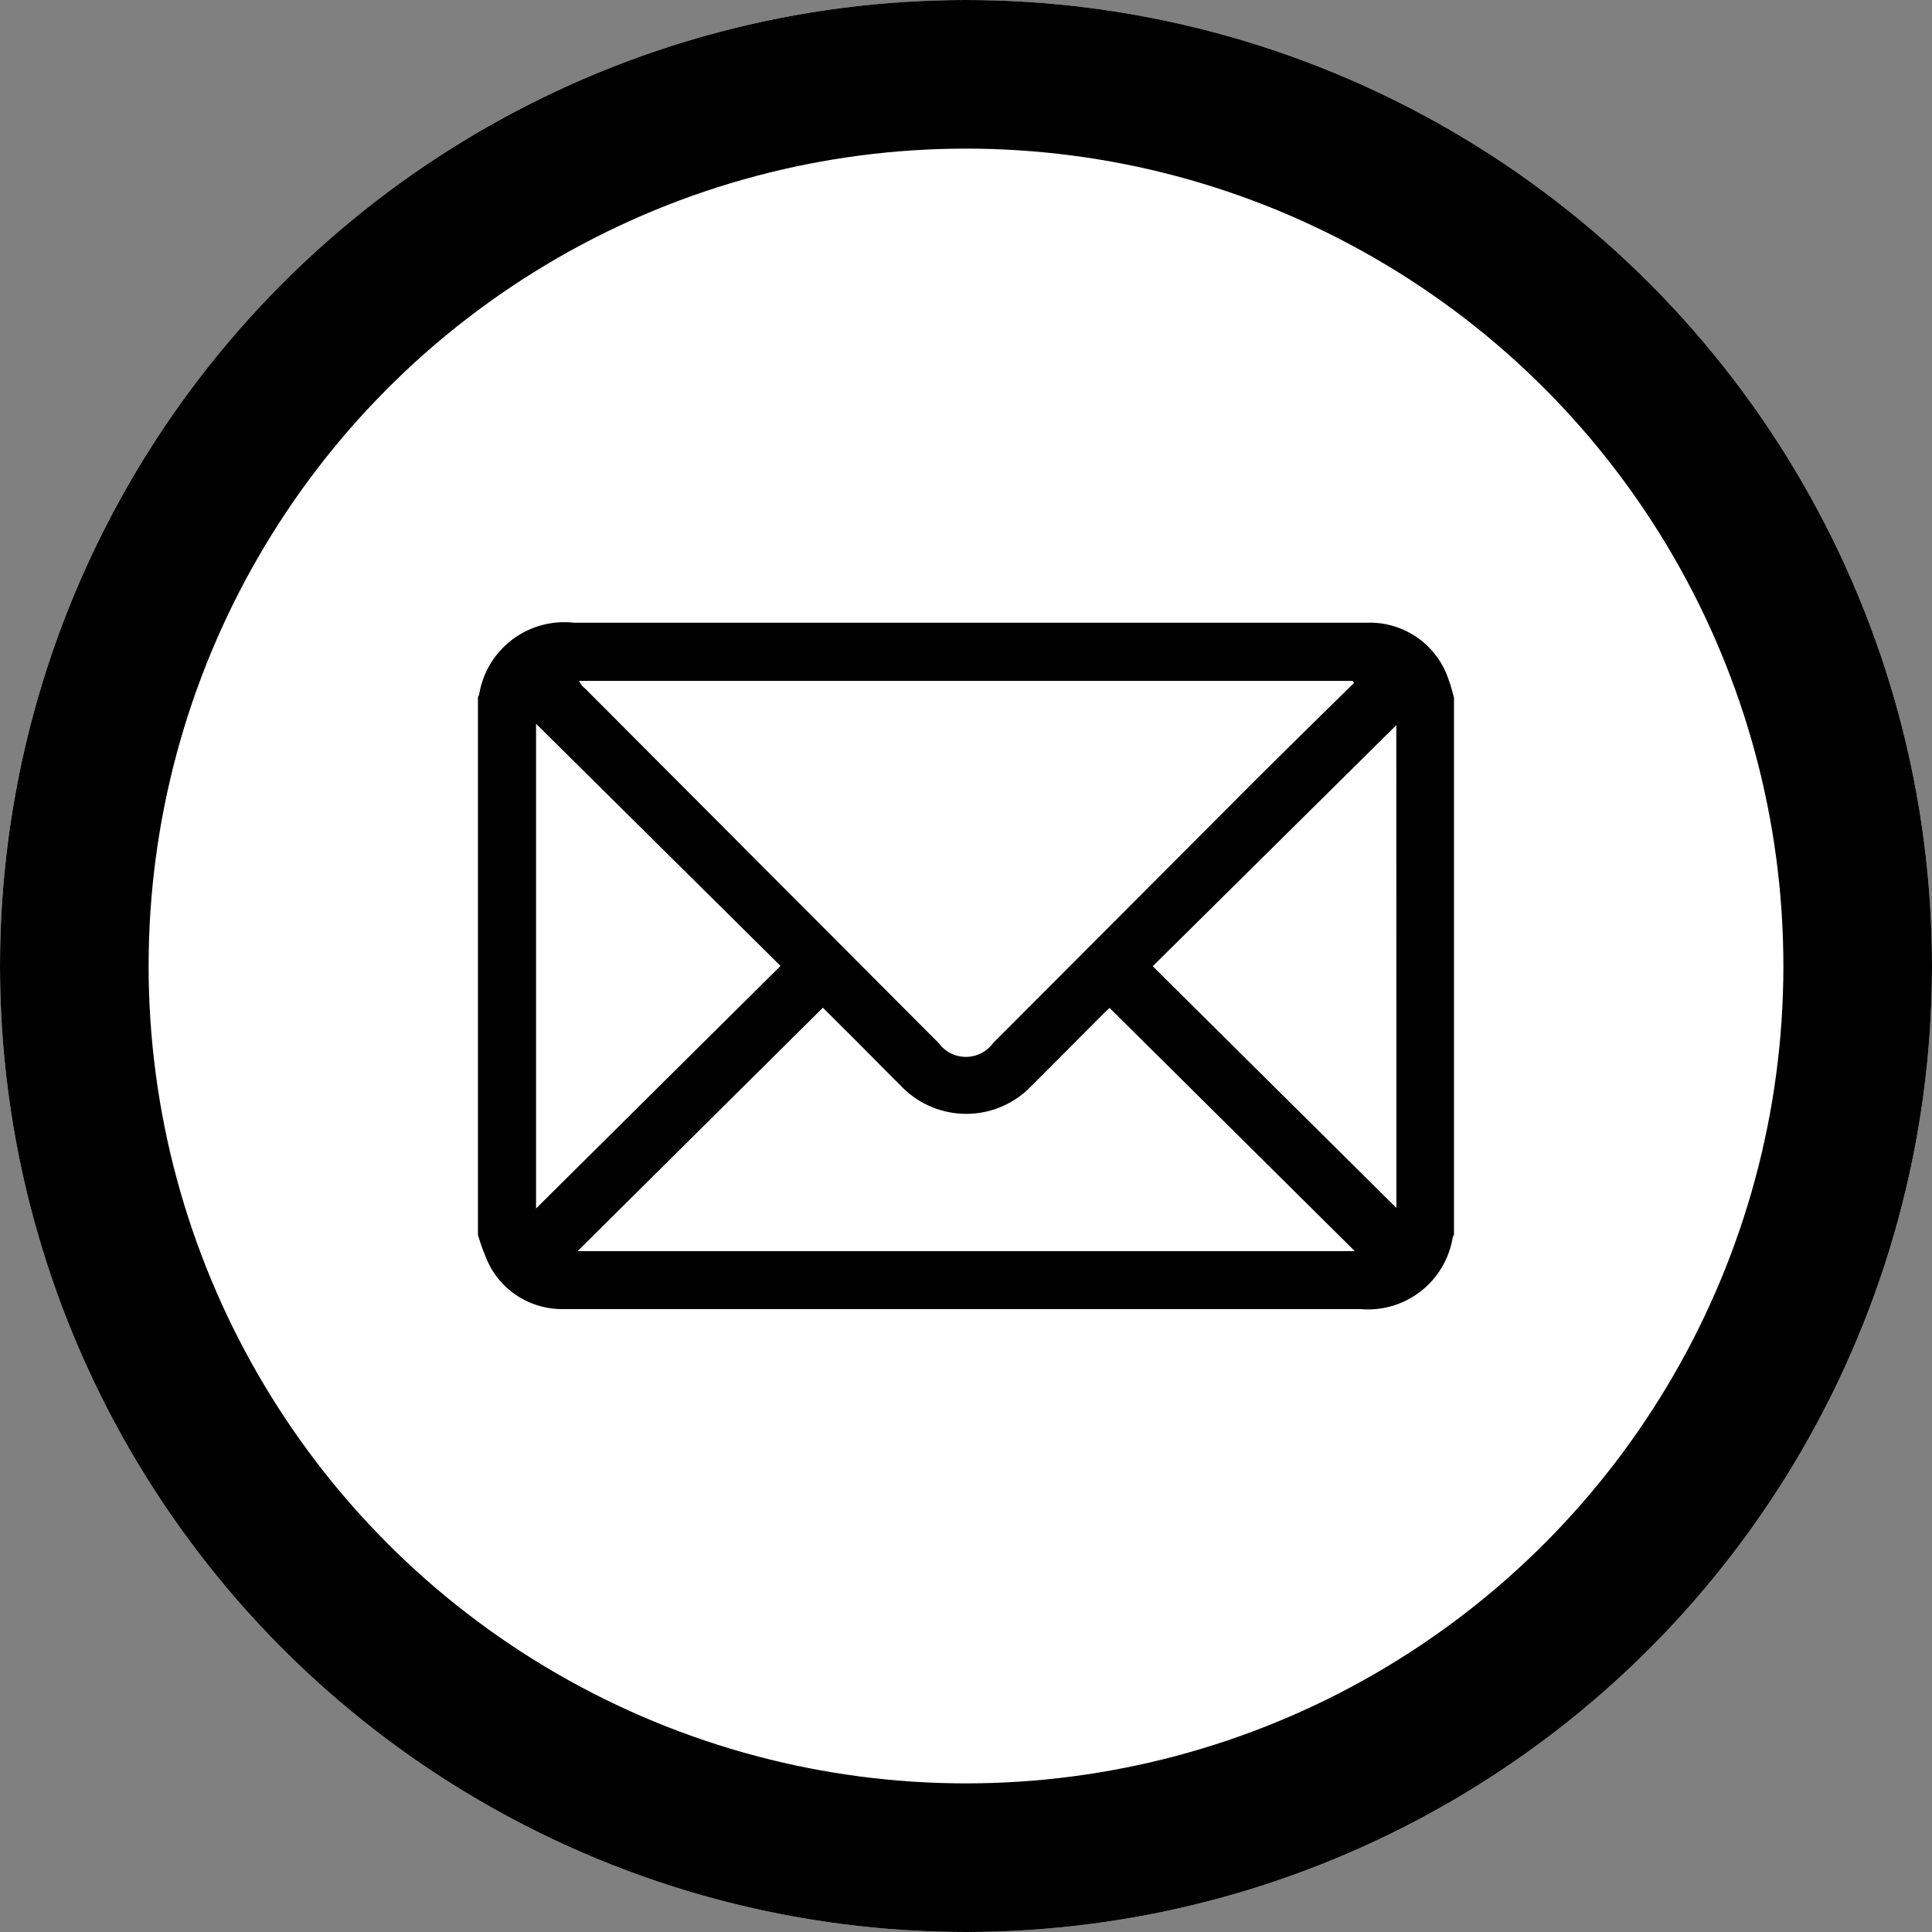
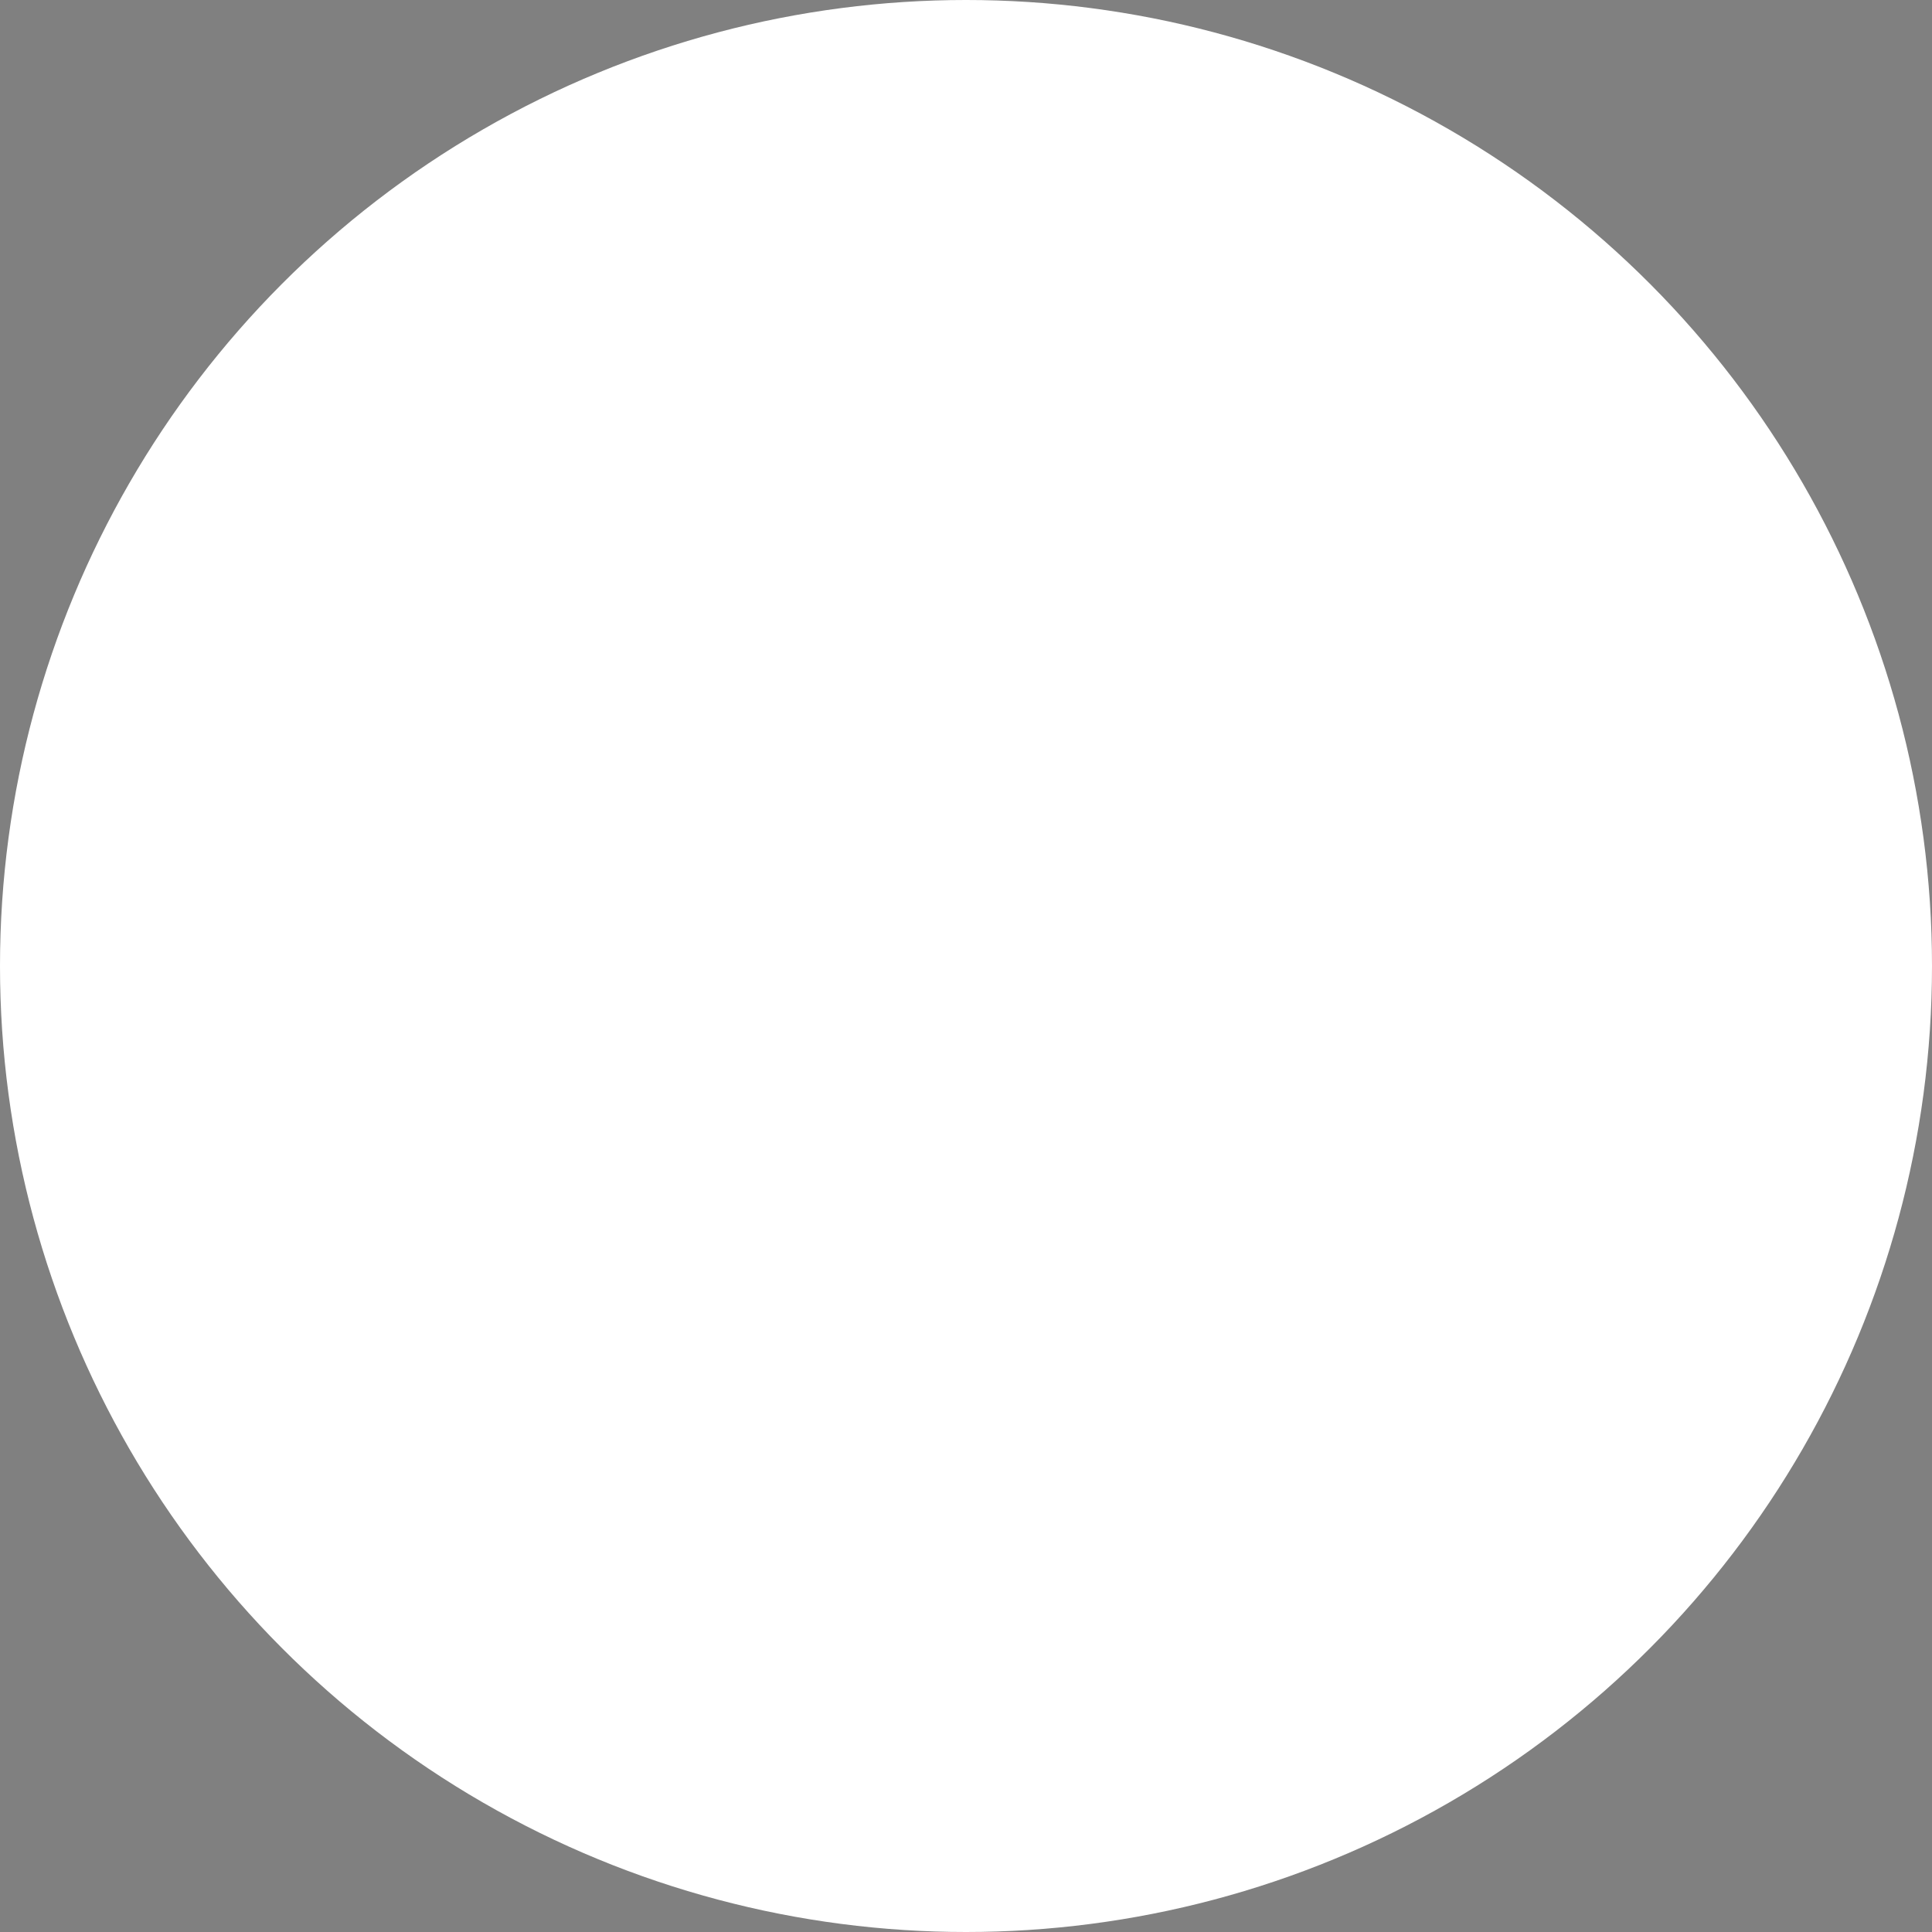
<svg xmlns="http://www.w3.org/2000/svg" width="26" height="26" viewBox="0 0 26 26">
  <rect x="0" y="0" width="26" height="26" fill="#808080" stroke="none" />
  <defs>
    <clipPath id="clip-path">
-       <rect id="Rectangle_10" data-name="Rectangle 10" width="13.135" height="9.24" fill="none" />
-     </clipPath>
+       </clipPath>
  </defs>
  <g id="Group_65" data-name="Group 65" transform="translate(-1267 -595)">
    <g id="Group_39" data-name="Group 39" transform="translate(36)">
      <g id="Ellipse_10" data-name="Ellipse 10" transform="translate(1231 595)" fill="#fff" stroke="#000" stroke-width="2">
        <circle cx="13" cy="13" r="13" stroke="none" />
-         <circle cx="13" cy="13" r="12" fill="none" />
      </g>
    </g>
    <g id="Group_43" data-name="Group 43" transform="translate(1273.432 603.38)">
      <g id="Group_40" data-name="Group 40" clip-path="url(#clip-path)">
        <path id="Path_18" data-name="Path 18" d="M13.135,1V8.237a.189.189,0,0,0-.017.034,1.155,1.155,0,0,1-1.244.966H3.209c-.684,0-1.367,0-2.051,0a1.106,1.106,0,0,1-1-.583A2.649,2.649,0,0,1,0,8.237V1A.228.228,0,0,0,.016.968,1.16,1.16,0,0,1,1.286,0H9.644C10.422,0,11.2,0,11.977,0a1.115,1.115,0,0,1,1.055.684,2.479,2.479,0,0,1,.1.314M11.79.809,11.77.783H1.362a.241.241,0,0,0,.077.1L6.2,5.657a.454.454,0,0,0,.733,0Q8.646,3.94,10.358,2.224c.474-.474.954-.943,1.432-1.414M1.337,8.457H11.8L8.5,5.184c-.025.024-.059.055-.091.087-.32.321-.639.643-.96.963a1.214,1.214,0,0,1-1.756,0c-.194-.193-.386-.388-.579-.582l-.472-.471-3.3,3.275m-.56-7.1V7.883L4.072,4.619.777,1.355m11.582.024L9.081,4.623l3.279,3.253Z" transform="translate(0 0)" />
      </g>
    </g>
  </g>
</svg>